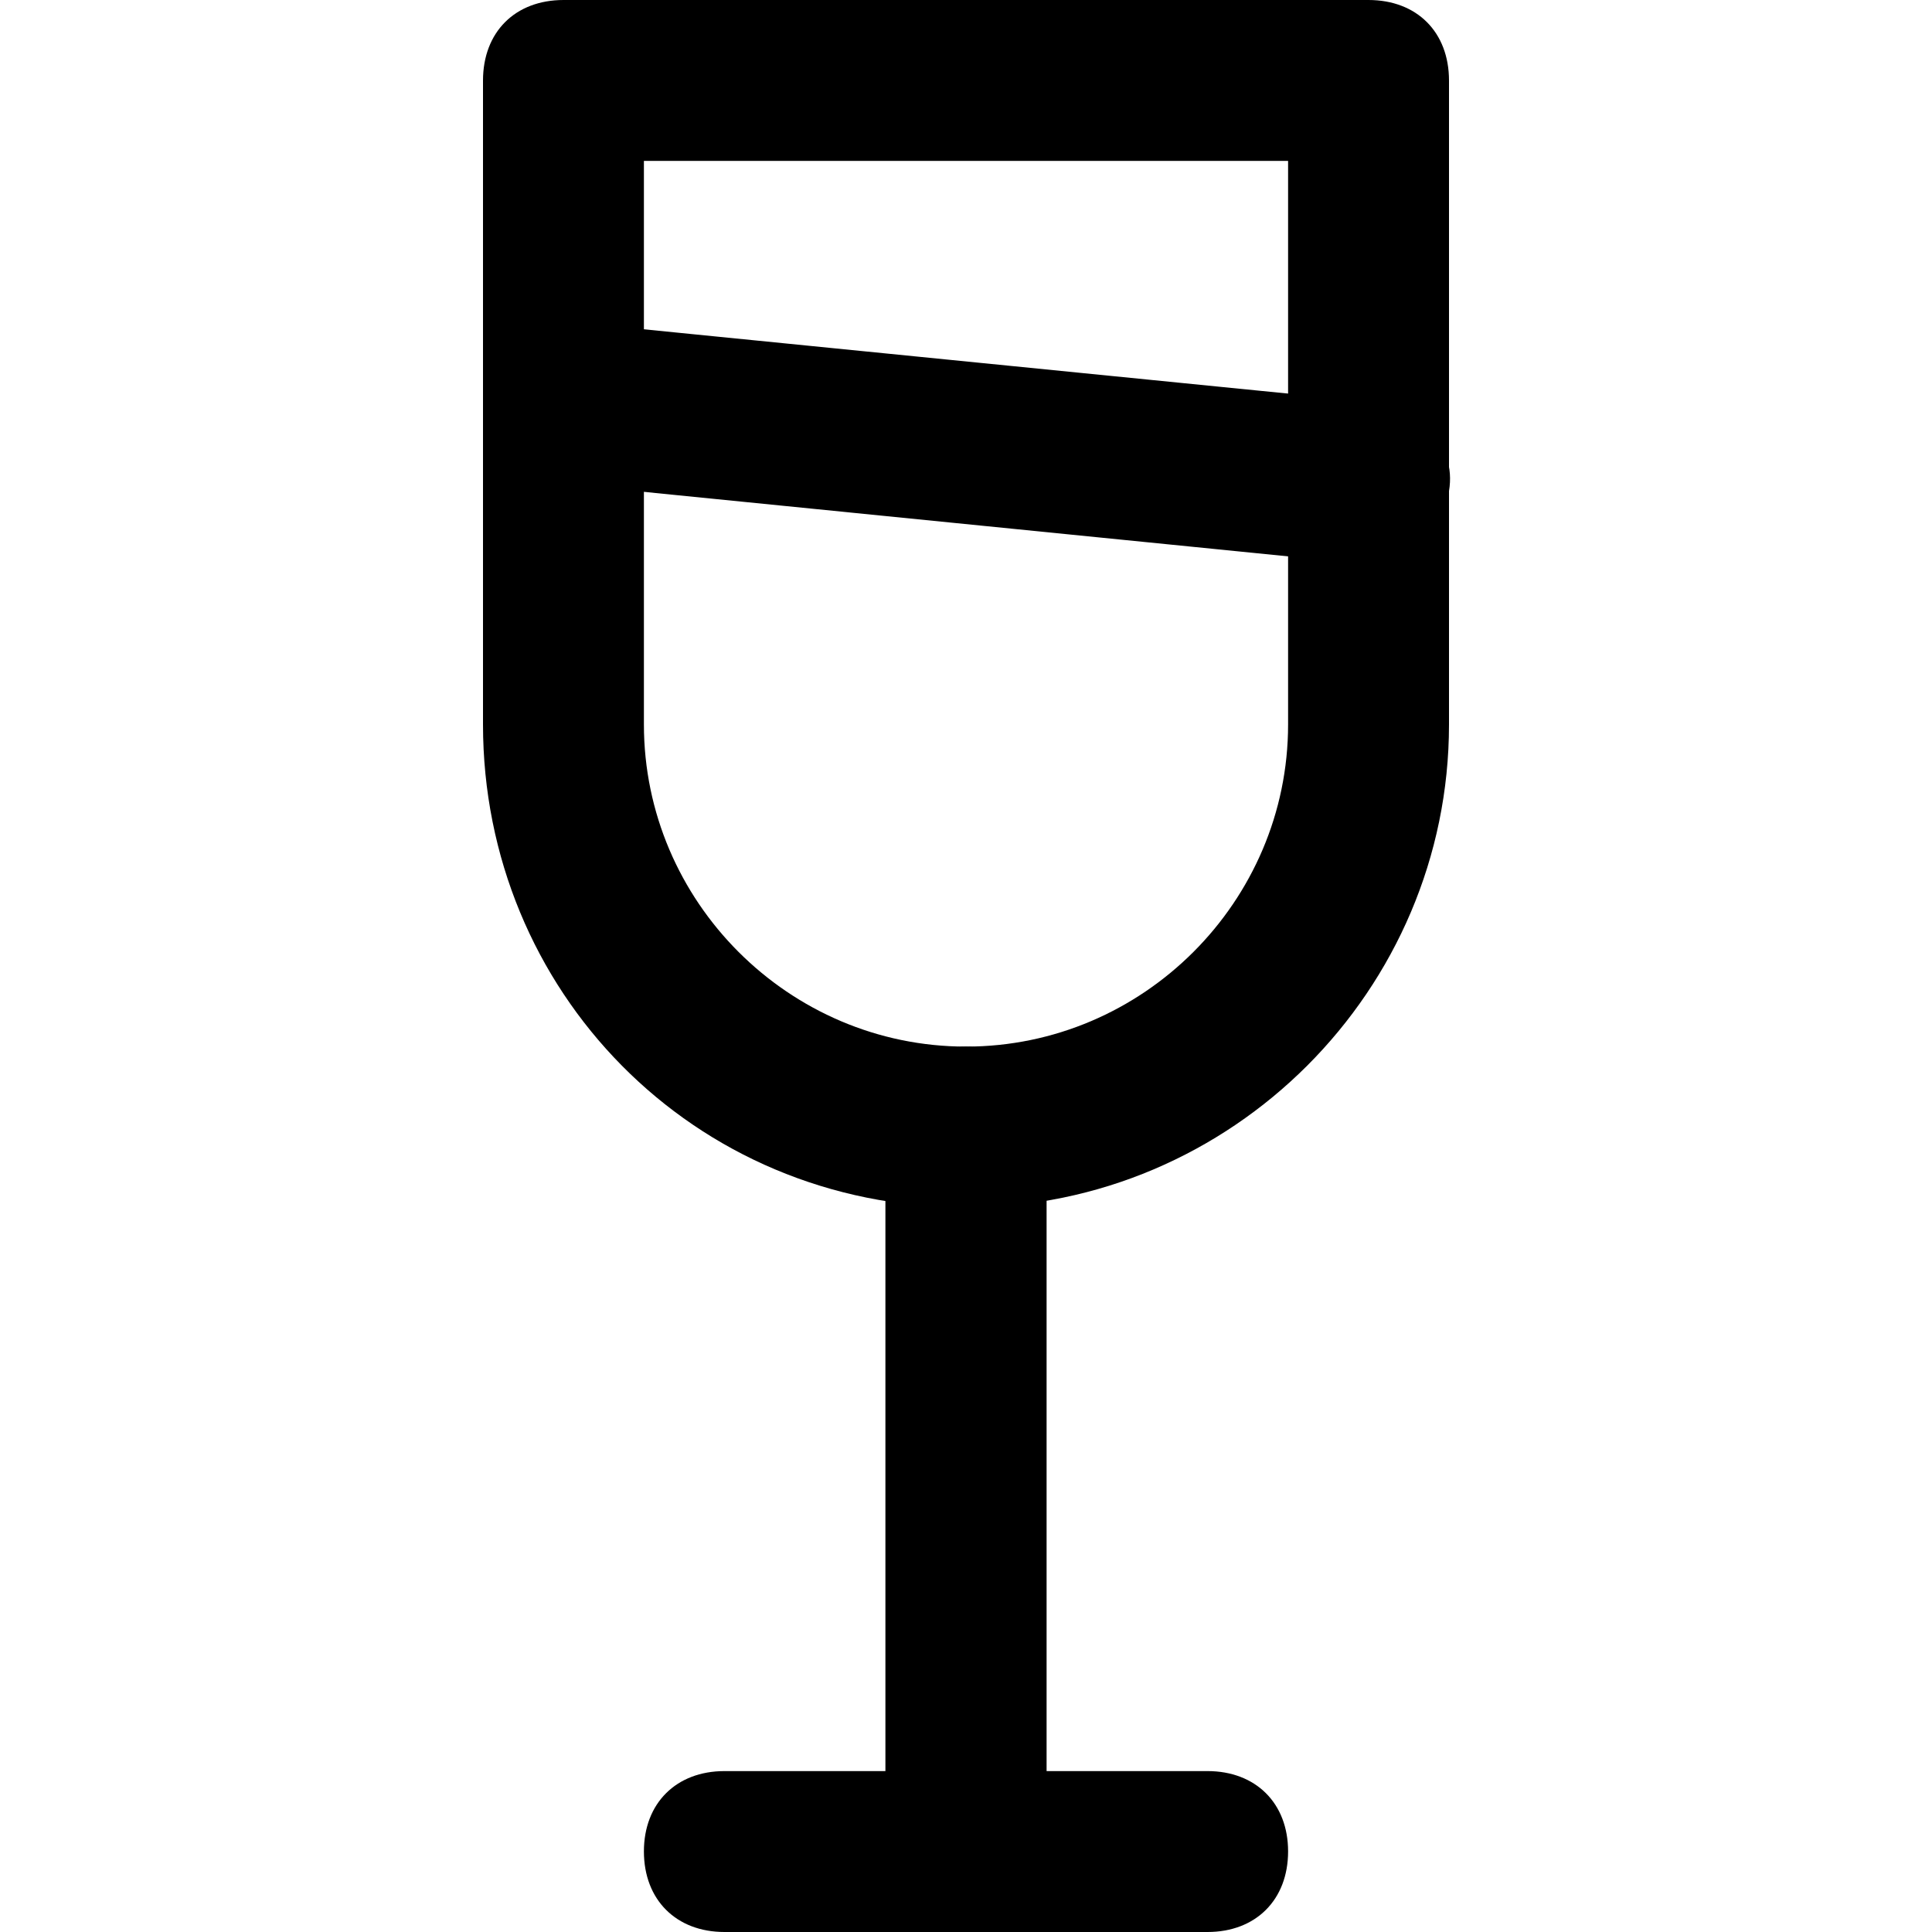
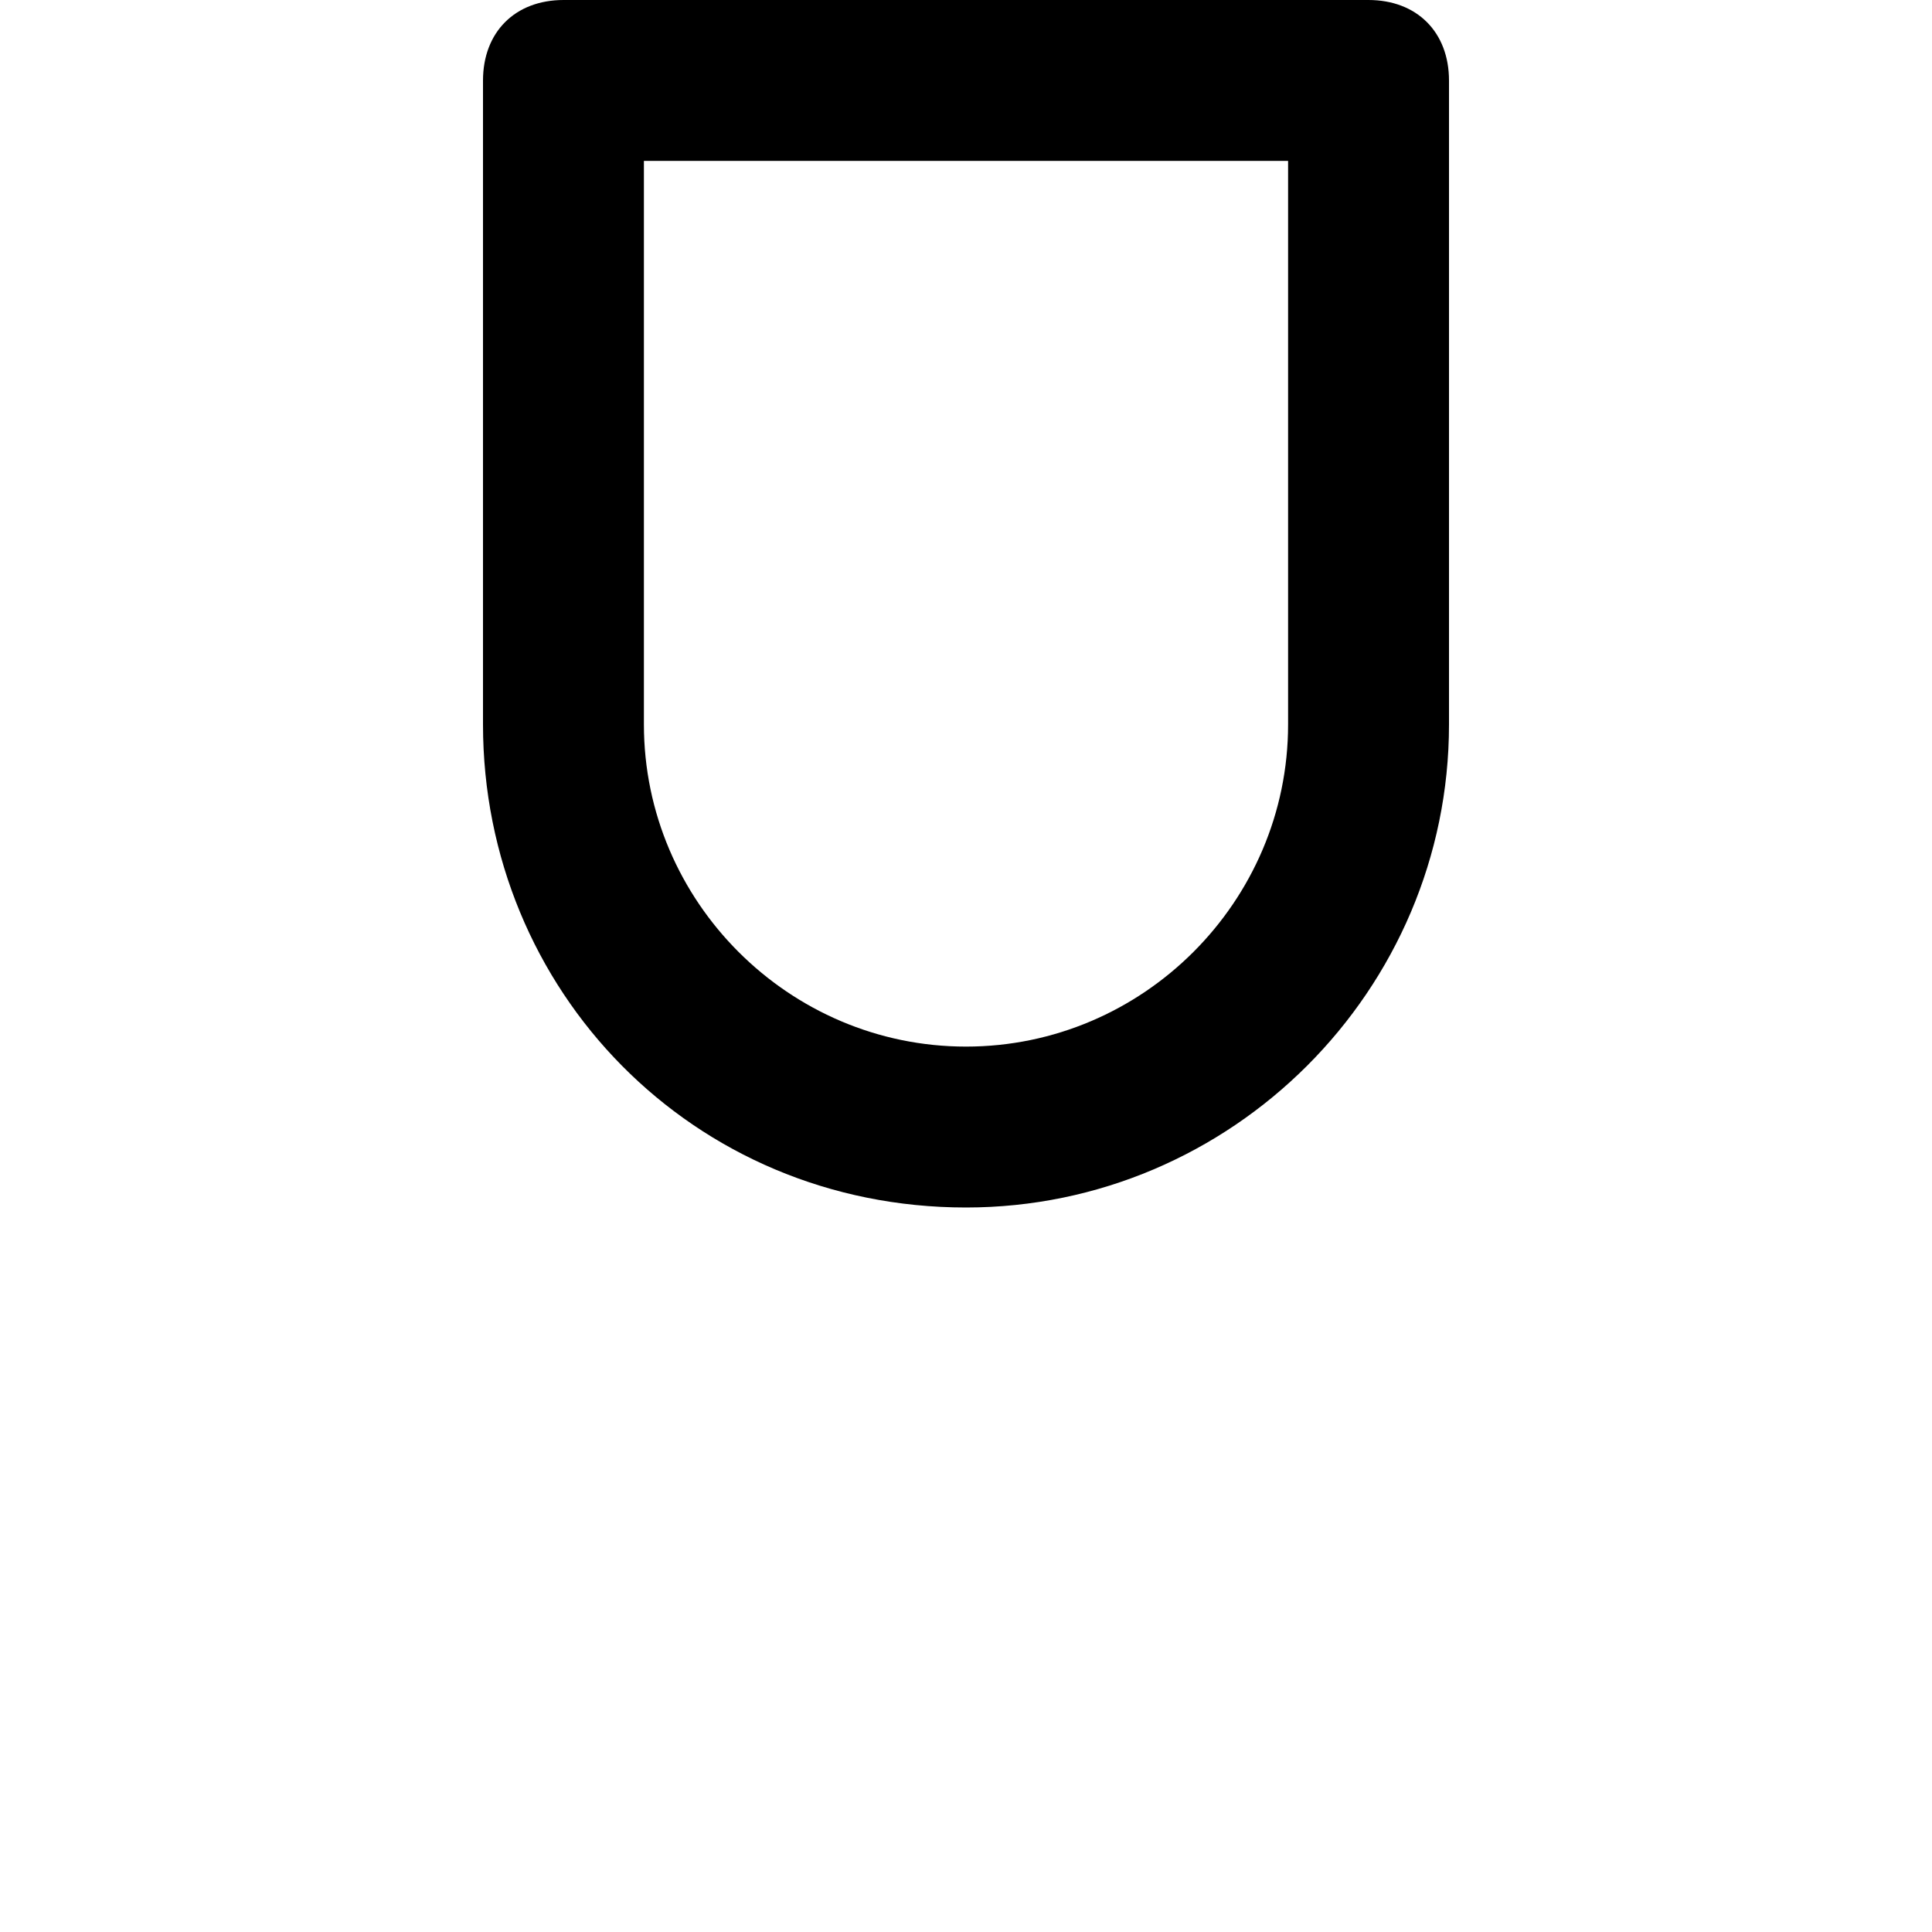
<svg xmlns="http://www.w3.org/2000/svg" width="28px" height="28px" viewBox="0 0 28 28" version="1.1">
  <g id="surface1">
    <path style=" stroke:none;fill-rule:nonzero;fill:rgb(0%,0%,0%);fill-opacity:1;" d="M 14 17.5 C 10.035 17.5 7 14.352 7 10.5 L 7 1.168 C 7 0.465 7.465 0 8.168 0 L 19.832 0 C 20.535 0 21 0.465 21 1.168 L 21 10.5 C 21 14.352 17.852 17.5 14 17.5 Z M 9.332 2.332 L 9.332 10.5 C 9.332 13.066 11.434 15.168 14 15.168 C 16.566 15.168 18.668 13.066 18.668 10.5 L 18.668 2.332 Z M 9.332 2.332 " />
-     <path style=" stroke:none;fill-rule:nonzero;fill:rgb(0%,0%,0%);fill-opacity:1;" d="M 17.5 28 L 10.5 28 C 9.801 28 9.332 27.535 9.332 26.832 C 9.332 26.133 9.801 25.668 10.5 25.668 L 17.5 25.668 C 18.199 25.668 18.668 26.133 18.668 26.832 C 18.668 27.535 18.199 28 17.5 28 Z M 17.5 28 " />
-     <path style=" stroke:none;fill-rule:nonzero;fill:rgb(0%,0%,0%);fill-opacity:1;" d="M 14 28 C 13.301 28 12.832 27.418 12.832 26.832 L 12.832 16.332 C 12.832 15.75 13.418 15.168 14 15.168 C 14.699 15.168 15.168 15.75 15.168 16.332 L 15.168 26.832 C 15.168 27.535 14.582 28 14 28 Z M 14 28 " />
-     <path style=" stroke:none;fill-rule:nonzero;fill:rgb(0%,0%,0%);fill-opacity:1;" d="M 19.832 8.168 C 19.832 8.168 19.715 8.168 19.715 8.168 L 8.051 7 C 7.465 6.883 7 6.418 7 5.715 C 7.117 5.133 7.582 4.668 8.285 4.668 L 19.949 5.832 C 20.535 5.949 21.117 6.418 21 7.117 C 20.883 7.699 20.418 8.168 19.832 8.168 Z M 19.832 8.168 " />
  </g>
</svg>